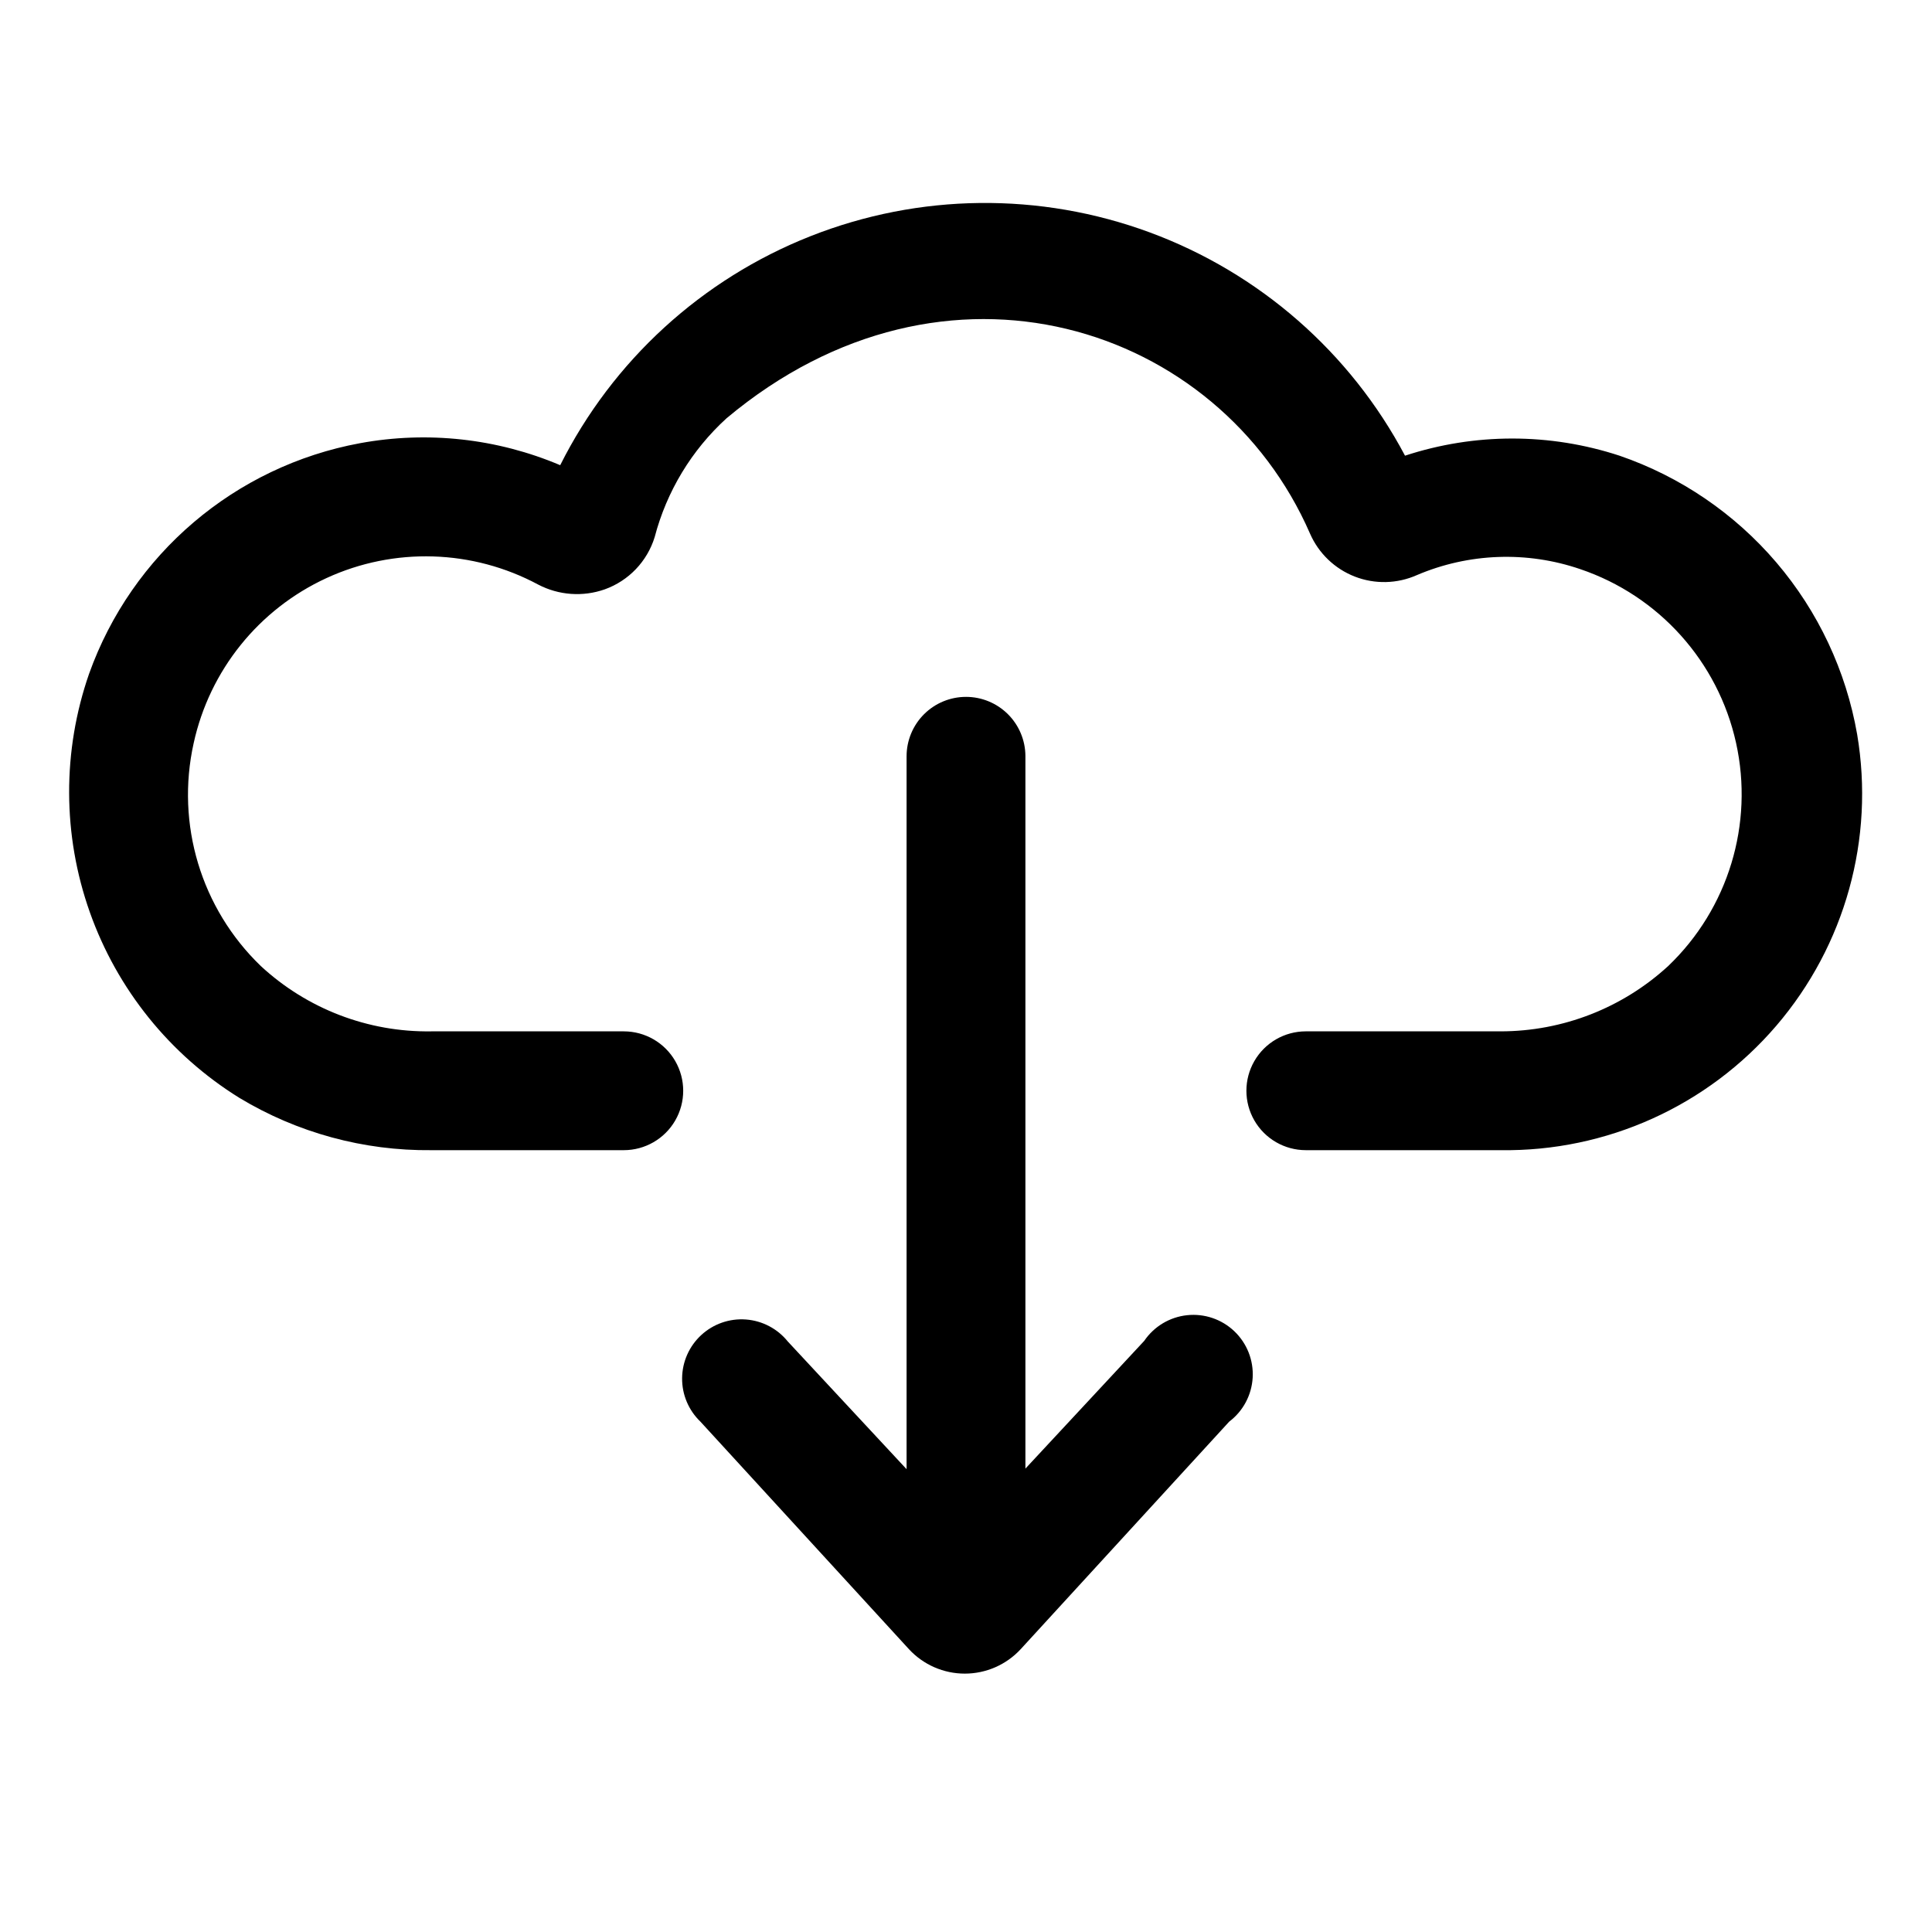
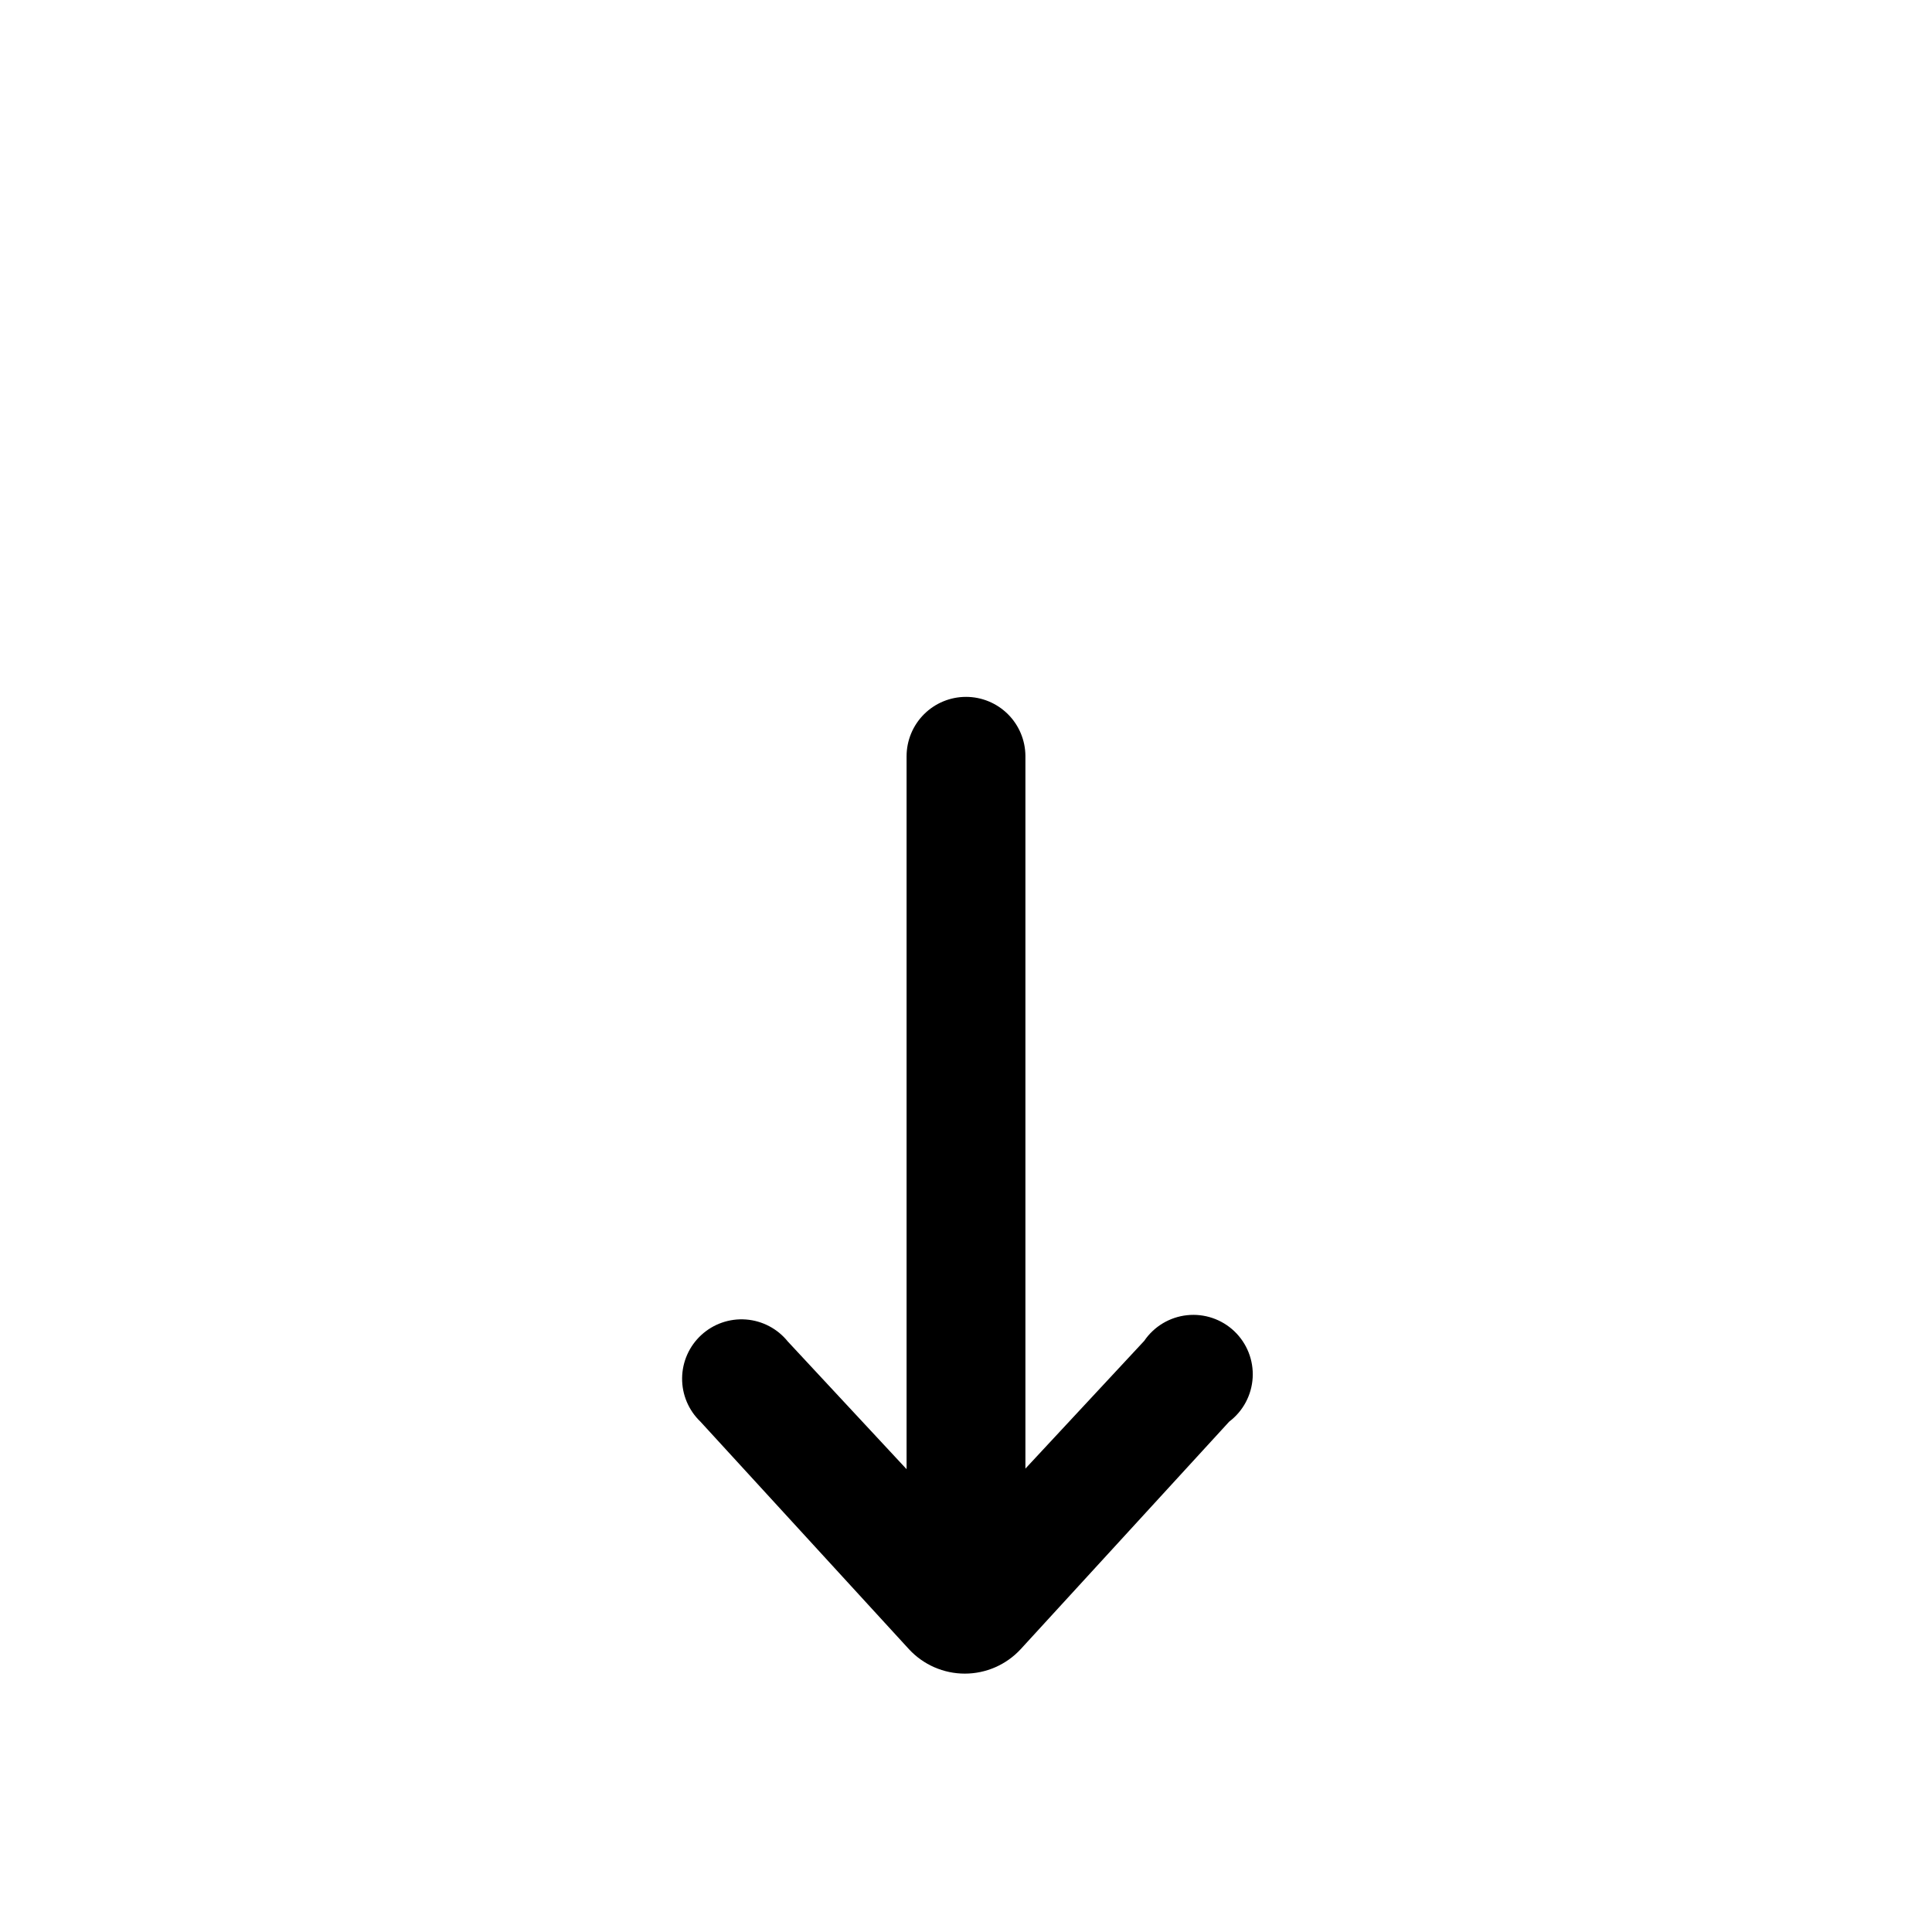
<svg xmlns="http://www.w3.org/2000/svg" fill="#000000" width="800px" height="800px" version="1.1" viewBox="144 144 512 512">
  <g>
-     <path d="m573.18 264.76c-18.461-6.059-38.375-6.059-56.836 0-14.508-27.379-38.602-48.449-67.668-59.18-29.07-10.73-61.074-10.371-89.891 1.012-28.82 11.383-52.434 32.988-66.324 60.688-16.734-7.094-35.18-9.117-53.055-5.828-33.109 6.117-60.457 29.387-71.793 61.09-7.121 20.473-7.055 42.762 0.188 63.195 7.238 20.434 21.223 37.789 39.645 49.215 15.336 9.25 32.945 14.047 50.852 13.855h51.012c5.625 0 10.824-3 13.637-7.871s2.812-10.875 0-15.746-8.012-7.871-13.637-7.871h-51.012c-16.727 0.258-32.91-5.945-45.184-17.316-15.82-15.234-22.559-37.605-17.793-59.043 4.219-19.297 17.246-35.496 35.191-43.758 17.941-8.258 38.723-7.621 56.125 1.723 5.449 2.844 11.836 3.301 17.633 1.258 6.344-2.277 11.246-7.41 13.227-13.852 3.176-12.117 9.793-23.055 19.051-31.488 58.094-48.648 130.52-24.719 154.61 30.543 2.277 5.234 6.551 9.344 11.875 11.414 5.32 2.07 11.246 1.926 16.465-0.395 13.742-5.856 29.164-6.414 43.297-1.574 20.859 7.07 36.508 24.52 41.273 46.023 4.762 21.5-2.051 43.93-17.973 59.148-12.109 11.129-27.953 17.309-44.398 17.316h-51.641c-5.625 0-10.824 3-13.637 7.871s-2.812 10.875 0 15.746 8.012 7.871 13.637 7.871h51.641c28.035 0.395 54.797-11.688 73.047-32.977 18.246-21.289 26.094-49.586 21.418-77.23-2.934-16.816-10.324-32.539-21.398-45.527-11.078-12.984-25.438-22.766-41.578-28.312z" />
    <path d="m400 328.68c-4.176 0-8.18 1.656-11.133 4.609-2.953 2.953-4.613 6.957-4.613 11.133v188.93l-31.488-33.852c-2.731-3.387-6.742-5.492-11.082-5.82-4.34-0.324-8.621 1.16-11.824 4.106-3.207 2.945-5.051 7.082-5.094 11.434-0.047 4.352 1.715 8.527 4.856 11.535l55.262 60.301c3.816 4.129 9.18 6.473 14.801 6.473s10.984-2.344 14.801-6.473l55.262-60.301c3.688-2.785 5.961-7.055 6.223-11.668 0.262-4.617-1.52-9.113-4.867-12.297-3.352-3.188-7.93-4.738-12.527-4.246-4.598 0.492-8.746 2.977-11.344 6.801l-31.488 33.852v-188.93c-0.043-4.148-1.719-8.113-4.668-11.031-2.945-2.918-6.926-4.555-11.074-4.555z" />
  </g>
</svg>